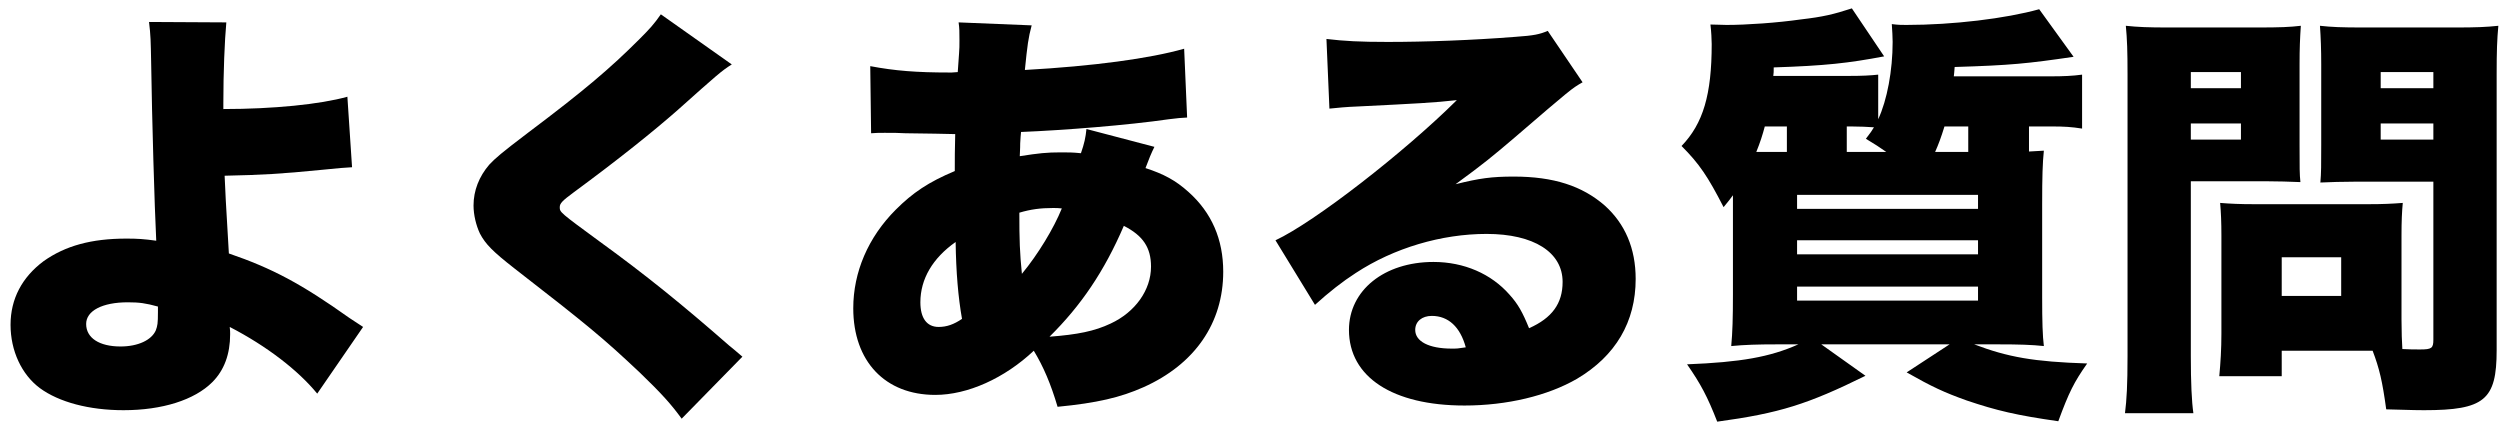
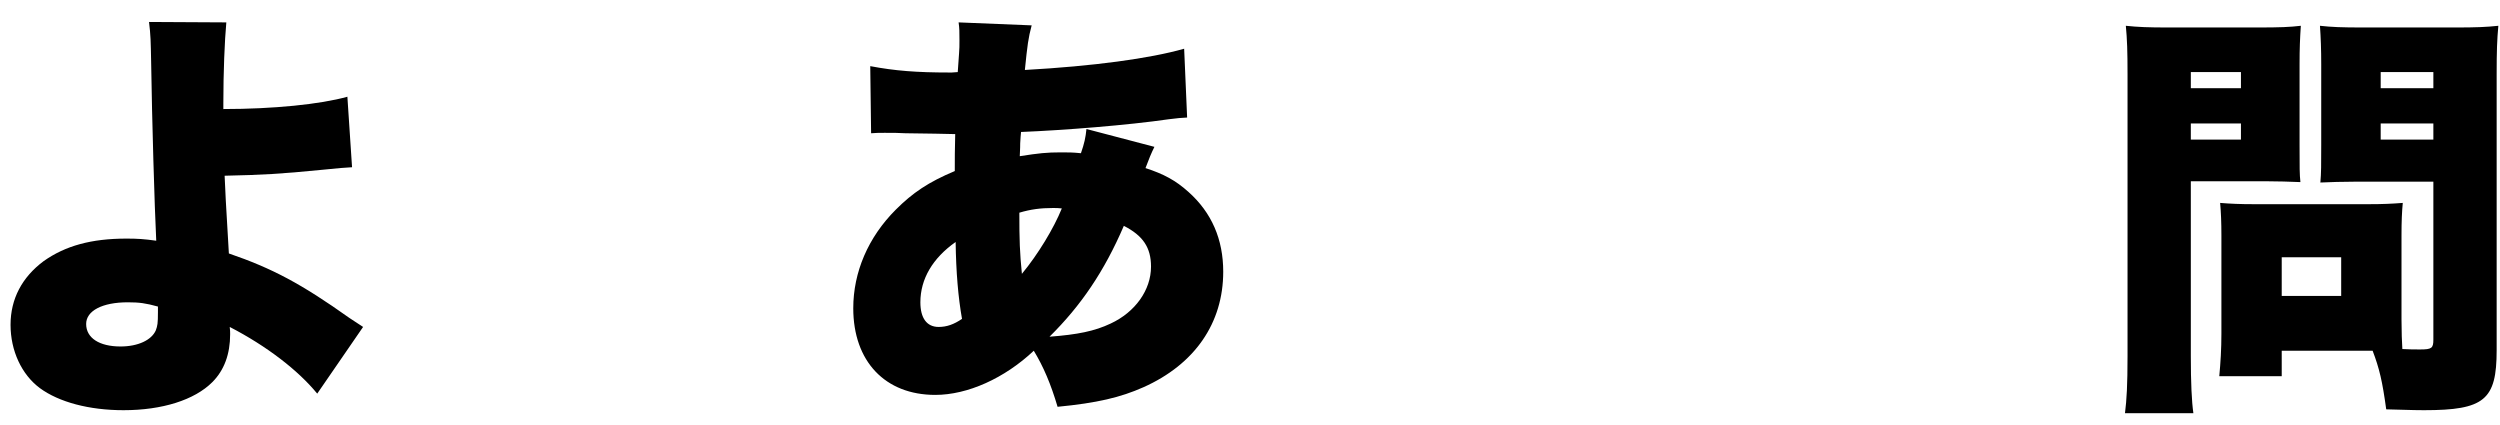
<svg xmlns="http://www.w3.org/2000/svg" width="206" height="35" viewBox="0 0 206 35" fill="none">
  <path d="M12.279 1.81C12.419 2.93 12.419 3.385 12.454 5.1C12.524 9.86 12.734 17.035 12.874 19.835C11.859 19.695 11.334 19.66 10.424 19.66C7.519 19.66 5.384 20.255 3.599 21.515C1.814 22.845 0.869 24.63 0.869 26.765C0.869 28.9 1.779 30.86 3.284 31.98C4.859 33.135 7.344 33.8 10.179 33.8C13.364 33.8 16.024 32.96 17.494 31.49C18.474 30.51 18.964 29.18 18.964 27.535C18.964 27.395 18.964 27.185 18.929 26.94C21.974 28.515 24.564 30.51 26.139 32.435L29.919 26.94C29.534 26.695 29.429 26.625 28.799 26.205C24.809 23.37 22.429 22.11 18.859 20.885C18.579 16.125 18.579 16.125 18.509 14.48C21.659 14.41 23.024 14.34 26.559 13.99C27.994 13.85 28.309 13.815 29.009 13.78L28.624 7.97C26.384 8.6 22.499 8.985 18.404 8.985C18.404 8.775 18.404 8.565 18.404 8.495C18.404 5.94 18.509 3.385 18.649 1.845L12.279 1.81ZM13.014 25.26C13.014 25.26 13.014 25.54 13.014 25.715C13.014 26.66 12.979 26.835 12.839 27.22C12.489 28.025 11.369 28.55 9.934 28.55C8.184 28.55 7.099 27.85 7.099 26.695C7.099 25.61 8.429 24.91 10.529 24.91C11.474 24.91 11.999 24.98 13.014 25.26Z" fill="black" />
-   <path d="M54.454 1.18C53.894 1.985 53.544 2.37 52.704 3.21C50.289 5.625 48.154 7.445 43.499 10.945C41.329 12.59 40.804 13.045 40.314 13.57C39.474 14.55 39.019 15.705 39.019 16.93C39.019 17.7 39.229 18.575 39.544 19.24C39.999 20.115 40.629 20.745 42.379 22.11C48.469 26.835 49.694 27.85 52.704 30.685C54.559 32.47 55.329 33.345 56.169 34.5L61.174 29.39C60.614 28.9 60.299 28.655 60.089 28.48C56.204 25.085 53.229 22.67 49.414 19.905C46.124 17.49 46.124 17.49 46.124 17.07C46.124 16.755 46.334 16.545 47.279 15.845C50.989 13.115 53.824 10.84 55.854 9.055C59.109 6.15 59.459 5.835 60.299 5.31L54.454 1.18Z" fill="black" />
  <path d="M89.524 10.63C89.454 11.33 89.349 11.82 89.069 12.625C88.369 12.555 88.089 12.555 87.424 12.555C86.234 12.555 85.604 12.625 84.029 12.87C84.064 12.135 84.064 12.03 84.064 11.82C84.099 11.225 84.099 11.225 84.134 10.875C87.634 10.735 92.954 10.315 96.314 9.825C97.119 9.72 97.259 9.72 97.819 9.685L97.574 4.015C94.739 4.82 90.119 5.45 84.449 5.765C84.659 3.7 84.729 3.14 85.009 2.09L78.989 1.845C79.059 2.335 79.059 2.615 79.059 3.315C79.059 3.7 79.059 4.085 79.024 4.435C78.954 5.485 78.954 5.485 78.919 5.94L78.429 5.975H78.219C75.524 5.975 73.739 5.835 71.709 5.45L71.779 10.98C72.269 10.945 72.409 10.945 72.899 10.945C73.529 10.945 74.089 10.945 74.614 10.98C77.204 11.015 77.204 11.015 78.709 11.05C78.674 12.555 78.674 12.905 78.674 14.095C76.504 15.005 75.209 15.88 73.809 17.28C71.534 19.555 70.309 22.425 70.309 25.4C70.309 29.775 72.934 32.54 77.064 32.54C79.724 32.54 82.769 31.175 85.184 28.9C85.989 30.23 86.584 31.63 87.144 33.52C90.399 33.205 92.324 32.75 94.214 31.91C98.449 30.02 100.794 26.625 100.794 22.39C100.794 19.73 99.849 17.525 97.924 15.81C96.874 14.865 95.894 14.34 94.389 13.85C94.634 13.185 94.879 12.59 95.124 12.1L89.524 10.63ZM86.479 27.745C89.069 25.19 90.994 22.355 92.604 18.61C94.179 19.415 94.844 20.395 94.844 21.97C94.844 23.895 93.549 25.715 91.519 26.66C90.189 27.29 88.789 27.57 86.479 27.745ZM78.744 19.94C78.779 22.425 78.954 24.49 79.269 26.275C78.604 26.73 78.009 26.94 77.344 26.94C76.364 26.94 75.839 26.205 75.839 24.91C75.839 22.985 76.854 21.27 78.744 19.94ZM83.994 17.525C84.939 17.245 85.744 17.14 86.759 17.14C87.074 17.14 87.179 17.14 87.494 17.175C86.829 18.82 85.534 20.955 84.204 22.565C84.029 20.815 83.994 19.8 83.994 17.525Z" fill="black" />
-   <path d="M109.544 8.95C110.244 8.88 110.909 8.81 111.854 8.775C116.789 8.53 118.189 8.46 120.044 8.25C115.704 12.555 108.319 18.295 105.099 19.8L108.354 25.12C109.509 24.07 110.629 23.195 111.714 22.495C114.864 20.43 118.784 19.275 122.494 19.275C126.379 19.275 128.759 20.78 128.759 23.23C128.759 25.015 127.884 26.205 125.994 27.045C125.469 25.75 125.084 25.05 124.384 24.28C122.879 22.565 120.639 21.585 118.119 21.585C114.059 21.585 111.154 23.93 111.154 27.185C111.154 31.07 114.759 33.415 120.674 33.415C124.174 33.415 127.534 32.61 129.949 31.21C133.134 29.32 134.779 26.52 134.779 22.985C134.779 20.465 133.904 18.435 132.224 16.93C130.369 15.32 128.024 14.55 124.734 14.55C122.914 14.55 121.899 14.69 119.939 15.18C122.284 13.465 122.914 12.94 124.769 11.365C129.494 7.305 129.494 7.305 130.404 6.78L127.534 2.545C126.869 2.825 126.414 2.93 124.874 3.035C121.339 3.315 117.454 3.455 114.339 3.455C112.064 3.455 110.769 3.385 109.299 3.21L109.544 8.95ZM120.779 28.62C120.114 28.725 120.044 28.725 119.624 28.725C117.734 28.725 116.614 28.13 116.614 27.185C116.614 26.485 117.174 26.03 117.979 26.03C119.344 26.03 120.324 26.94 120.779 28.62Z" fill="black" />
-   <path d="M160.994 6.29C161.029 6.045 161.029 5.905 161.064 5.52C165.684 5.38 167.049 5.24 170.864 4.68L168.029 0.76C165.264 1.53 160.924 2.055 157.074 2.055C156.689 2.055 156.409 2.055 155.884 1.985C155.919 2.615 155.954 2.965 155.954 3.455C155.954 5.8 155.499 8.25 154.764 9.825V6.15C154.134 6.22 153.434 6.255 152.419 6.255H146.119C146.154 6.01 146.154 5.905 146.154 5.555C150.424 5.415 152.279 5.205 155.254 4.645L152.594 0.69C151.089 1.18 150.214 1.39 148.394 1.6C146.434 1.88 143.914 2.055 142.269 2.055C141.919 2.055 141.394 2.02 140.939 2.02C141.009 2.545 141.044 3.315 141.044 3.63C141.044 7.795 140.344 10.175 138.559 12.03C140.029 13.5 140.729 14.55 142.024 17.07C142.409 16.615 142.584 16.37 142.794 16.09V24.245C142.794 26.24 142.759 27.36 142.654 28.515C143.739 28.41 144.824 28.375 146.434 28.375H148.184C145.839 29.425 143.424 29.845 139.014 30.02C140.134 31.63 140.694 32.68 141.499 34.745C146.644 34.045 148.954 33.31 153.714 30.965L150.074 28.375H160.644L157.109 30.685C159.209 31.875 160.189 32.33 162.044 32.995C164.529 33.835 166.174 34.22 169.604 34.71C170.479 32.33 170.899 31.49 171.984 29.95C167.574 29.81 165.439 29.425 162.674 28.375H164.669C166.384 28.375 167.434 28.41 168.414 28.515C168.309 27.675 168.274 26.52 168.274 24.455V16.895C168.274 14.515 168.309 13.43 168.414 12.415C167.889 12.45 167.784 12.45 167.189 12.485V10.42H169.079C170.059 10.42 170.689 10.455 171.564 10.595V6.15C170.794 6.255 170.024 6.29 169.009 6.29H160.994ZM162.184 10.42V12.52H159.454C159.734 11.89 159.944 11.33 160.224 10.42H162.184ZM152.174 12.52V10.42H152.559C153.154 10.42 153.994 10.455 154.414 10.49C154.274 10.735 154.099 10.98 153.749 11.435C154.554 11.925 154.834 12.1 155.429 12.52H152.174ZM147.239 12.52H146.084C145.594 12.52 145.279 12.52 144.719 12.52C145.034 11.75 145.244 11.085 145.419 10.42H147.239V12.52ZM148.079 16.055H162.989V17.21H148.079V16.055ZM148.079 19.8H162.989V20.955H148.079V19.8ZM148.079 23.615H162.989V24.77H148.079V23.615Z" fill="black" />
  <path d="M197.884 19.415C197.884 18.225 197.919 17.455 197.989 16.72C197.079 16.79 196.344 16.825 195.154 16.825H185.739C184.584 16.825 183.779 16.79 182.939 16.72C183.009 17.49 183.044 18.33 183.044 19.415V27.5C183.044 28.76 182.974 29.88 182.869 31H188.014V28.9H195.504C196.064 30.37 196.309 31.42 196.624 33.73C199.039 33.8 199.354 33.8 199.739 33.8C204.709 33.8 205.724 32.96 205.724 28.865V6.08C205.724 4.225 205.759 3.245 205.864 2.125C204.849 2.23 204.044 2.265 202.329 2.265H194.734C192.914 2.265 192.144 2.23 191.164 2.125C191.234 3.105 191.269 4.085 191.269 5.31V11.96C191.269 13.605 191.269 14.235 191.199 15.04C191.969 15.005 193.019 14.97 194.069 14.97H200.509V27.99C200.509 28.69 200.369 28.795 199.424 28.795C198.934 28.795 198.549 28.795 197.954 28.76C197.919 28.235 197.884 27.325 197.884 26.31V19.415ZM196.169 5.94H200.509V7.27H196.169V5.94ZM196.169 10.175H200.509V11.505H196.169V10.175ZM188.014 21.2H192.914V24.385H188.014V21.2ZM180.524 14.935H186.684C187.699 14.935 188.644 14.97 189.554 15.005C189.484 14.375 189.484 13.815 189.484 11.96V5.31C189.484 3.98 189.519 3.175 189.589 2.125C188.679 2.23 187.909 2.265 186.019 2.265H178.704C176.989 2.265 176.184 2.23 175.169 2.125C175.274 3.245 175.309 4.19 175.309 6.15V29.32C175.309 31.735 175.239 32.925 175.099 34.045H180.734C180.594 33.065 180.524 31.525 180.524 29.355V14.935ZM180.524 5.94H184.654V7.27H180.524V5.94ZM180.524 10.175H184.654V11.505H180.524V10.175Z" fill="black" />
</svg>